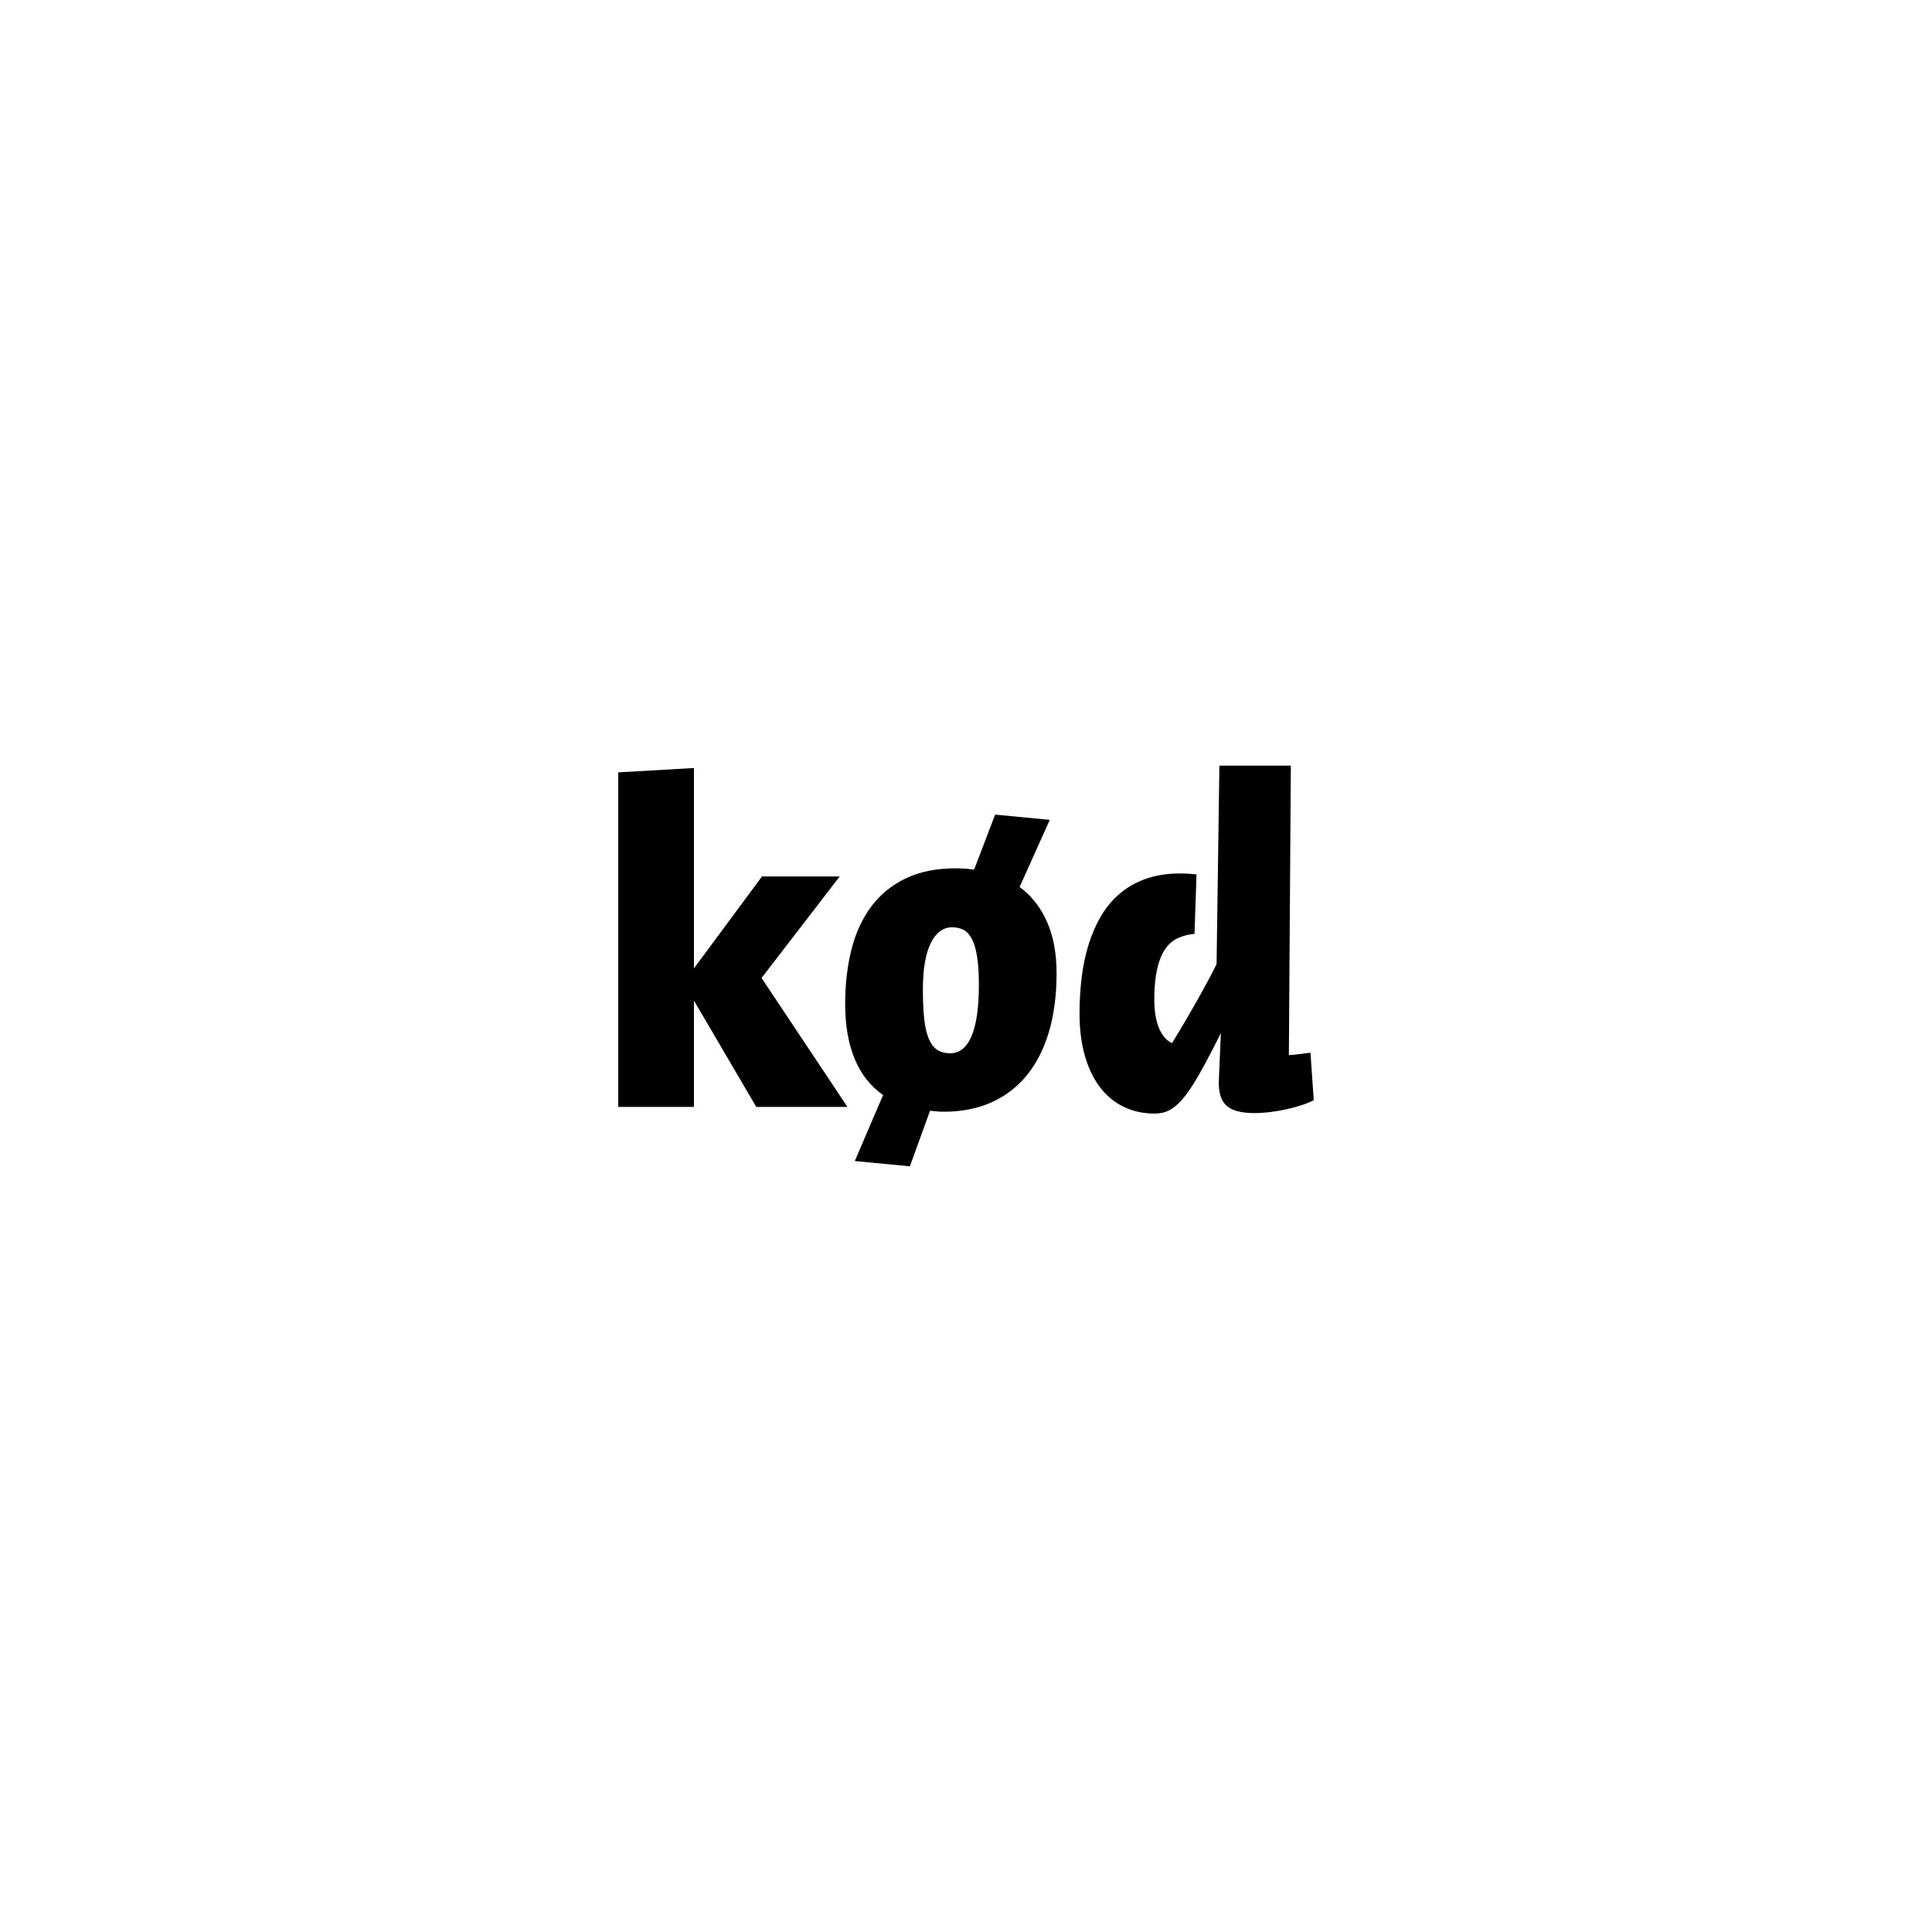
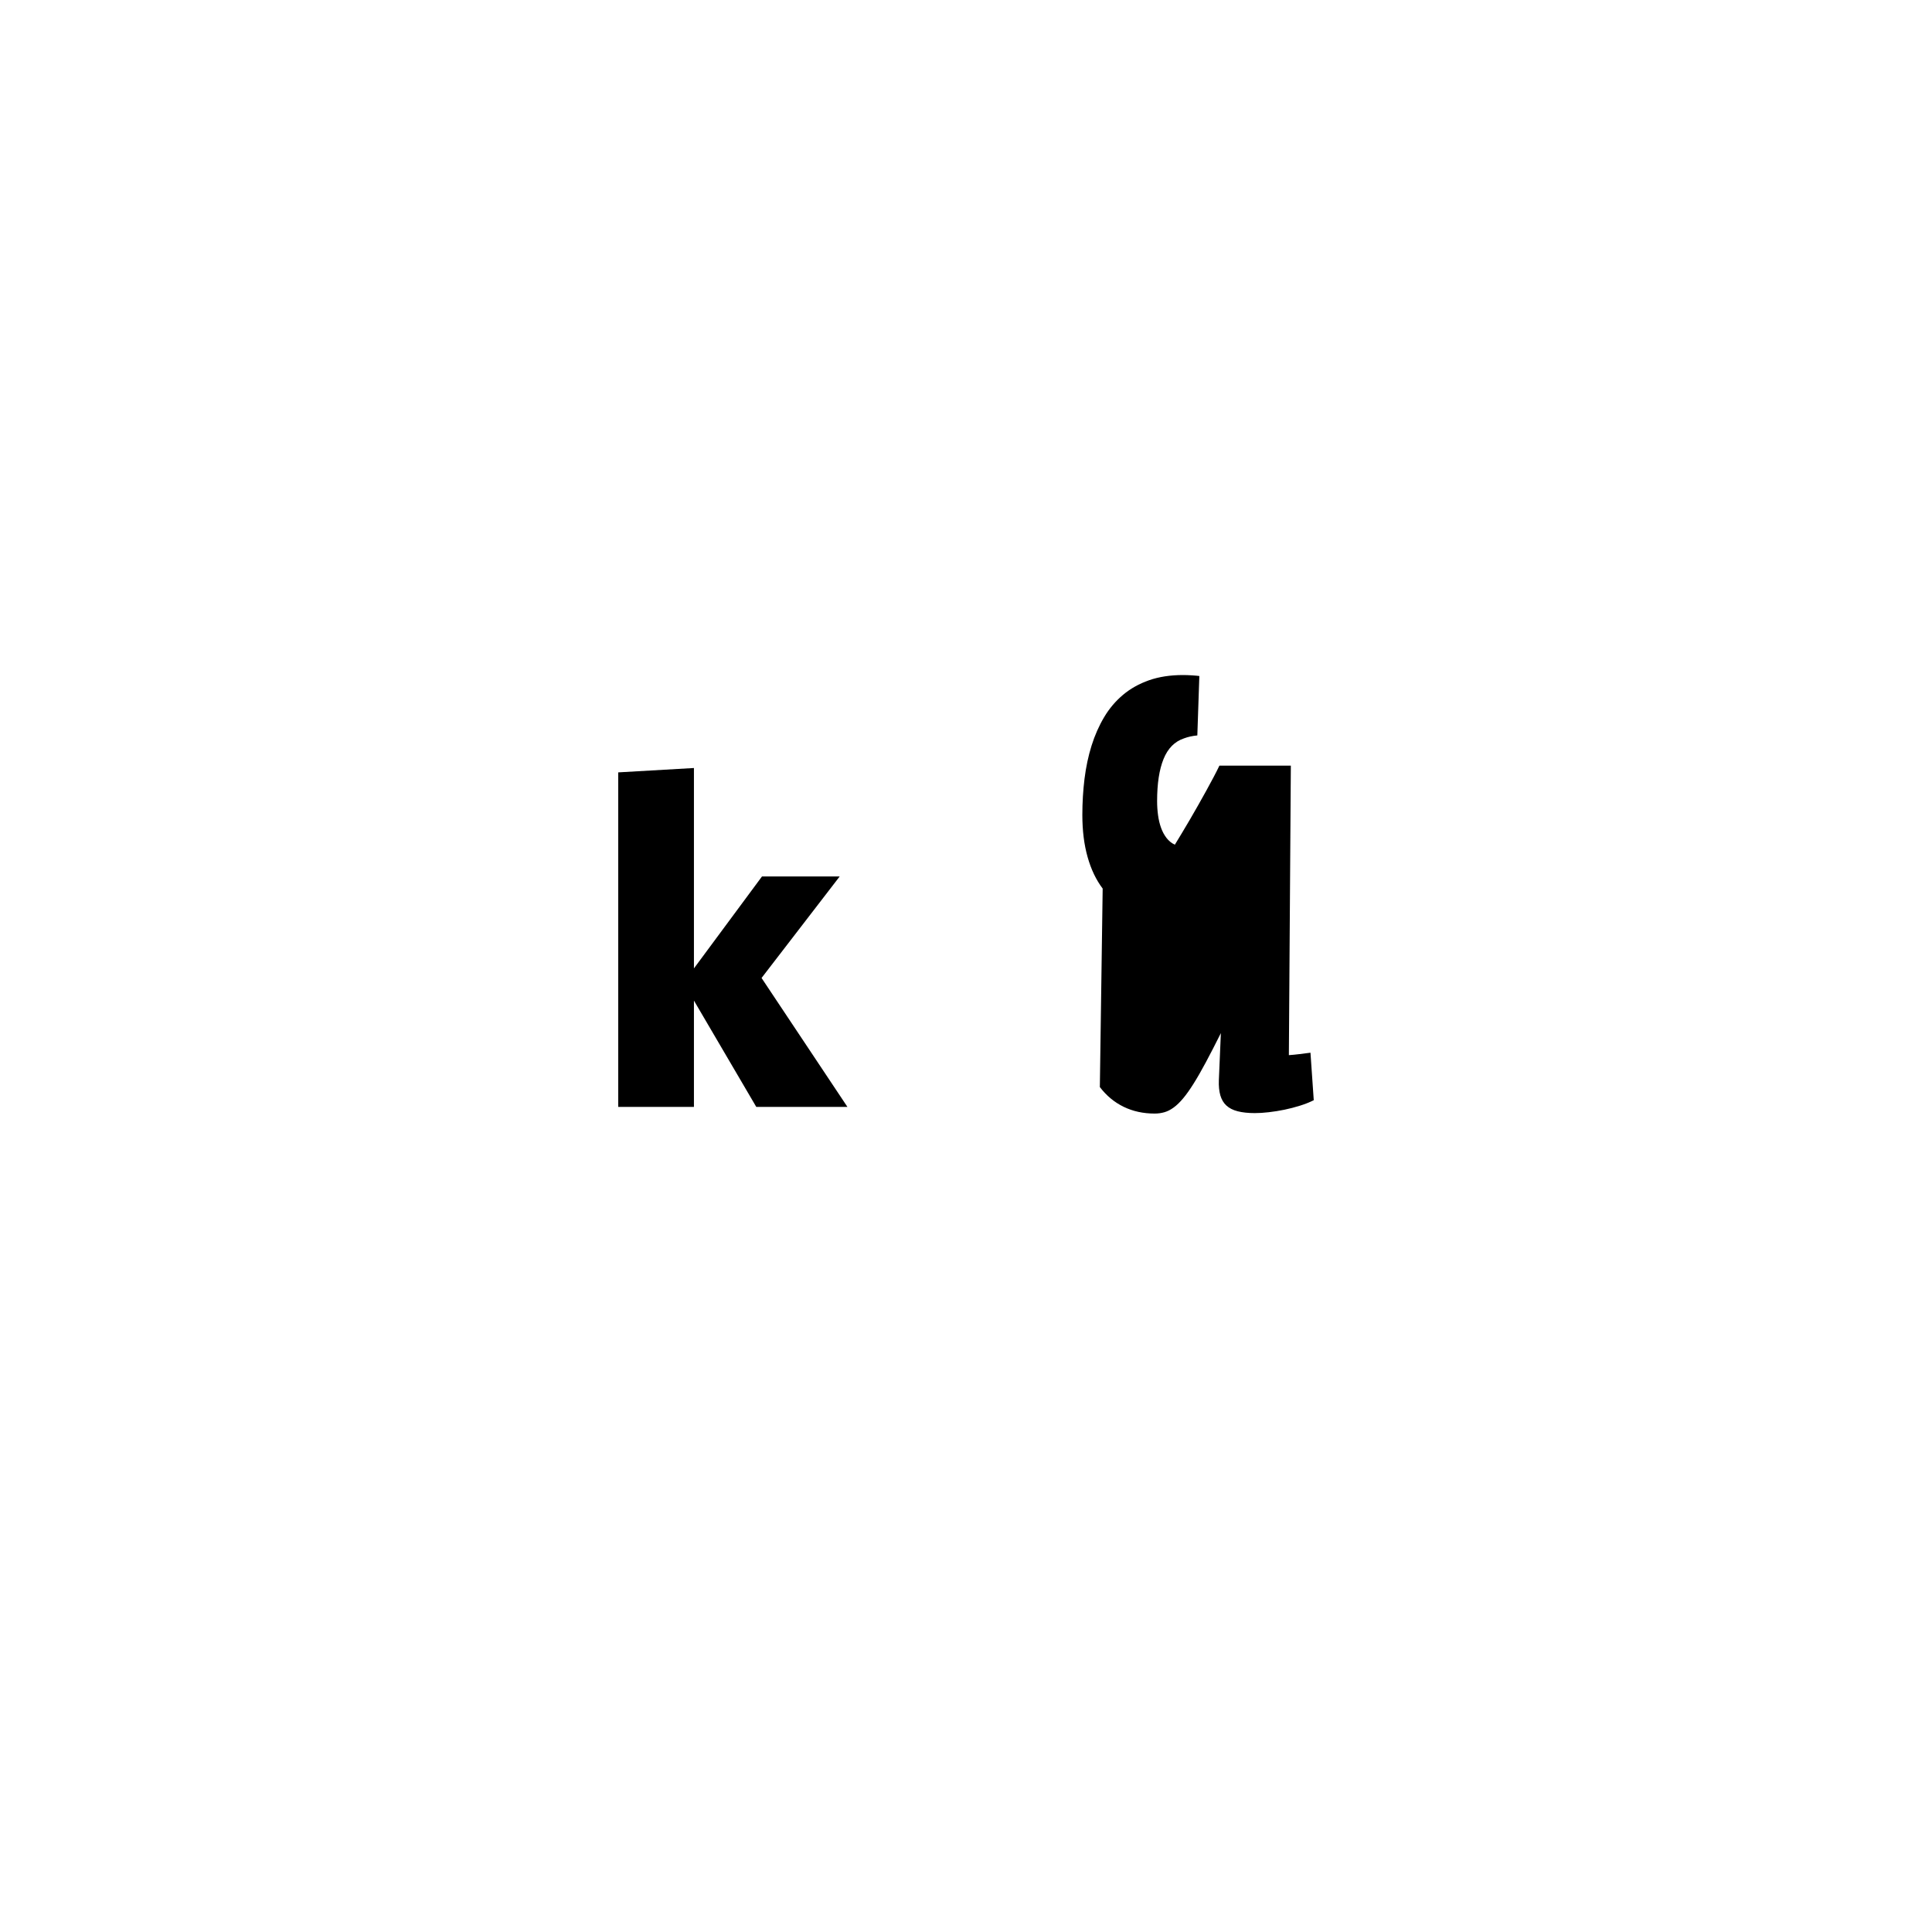
<svg xmlns="http://www.w3.org/2000/svg" id="Vrstva_1" data-name="Vrstva 1" viewBox="0 0 500 500">
  <defs>
    <style>
      .cls-1 {
        stroke-width: 0px;
      }
    </style>
  </defs>
  <polygon class="cls-1" points="179.59 258.95 195.72 286.46 219.31 286.46 197.09 253.1 217.31 226.83 197.2 226.83 179.59 250.62 179.59 198.76 160 199.89 160 286.46 179.59 286.46 179.59 258.95" />
-   <path class="cls-1" d="m228.55,283.38l-7.33,17.1,14.26,1.36,5.21-14.38c.56.06,1.15.12,1.76.17.6.05,1.22.08,1.84.08,4.58,0,8.68-.81,12.29-2.42,3.61-1.61,6.67-3.96,9.17-7.02,2.5-3.07,4.41-6.82,5.72-11.26,1.31-4.44,1.97-9.48,1.97-15.14,0-5.15-.83-9.6-2.5-13.35-1.66-3.75-4.02-6.74-7.07-8.96l7.81-17.38-14.14-1.36-5.45,14.26c-1.48-.24-3.05-.36-4.72-.36-5.02,0-9.34.86-12.94,2.59-3.6,1.72-6.57,4.14-8.9,7.23-2.33,3.1-4.05,6.8-5.15,11.1-1.1,4.3-1.65,9.02-1.65,14.17,0,5.55.82,10.3,2.47,14.26,1.65,3.96,4.09,7.06,7.34,9.32m12.35-39.35c1.37-2.7,3.21-4.06,5.51-4.06,1.09,0,2.06.21,2.92.65.86.43,1.58,1.21,2.18,2.33.6,1.12,1.05,2.64,1.36,4.56.31,1.92.47,4.37.47,7.36,0,5.87-.63,10.29-1.89,13.26-1.26,2.96-3.11,4.45-5.55,4.45-1.29,0-2.39-.29-3.29-.86-.9-.58-1.63-1.51-2.19-2.81-.57-1.31-.97-3-1.21-5.1-.24-2.1-.36-4.68-.36-7.72,0-5.33.69-9.35,2.06-12.05Z" />
-   <path class="cls-1" d="m284.64,281.33c1.7,2.23,3.74,3.93,6.14,5.1,2.4,1.17,5.08,1.76,8.05,1.76.89,0,1.73-.12,2.53-.35.8-.23,1.6-.64,2.39-1.22.8-.58,1.62-1.38,2.45-2.37.84-1,1.74-2.27,2.71-3.82.97-1.54,2.03-3.39,3.18-5.54,1.15-2.15,2.44-4.65,3.87-7.52l-.52,12.17c-.06,1.53.07,2.84.38,3.93.32,1.09.84,1.98,1.58,2.65.74.68,1.71,1.17,2.92,1.48,1.21.31,2.69.47,4.42.47,1.09,0,2.3-.07,3.63-.23,1.34-.15,2.68-.37,4.06-.65,1.37-.29,2.71-.63,4.03-1.05,1.32-.41,2.49-.88,3.54-1.41l-.85-12.29c-.95.12-1.9.24-2.84.36-.95.12-1.87.21-2.75.27l.51-74.92h-18.49l-.73,51.35c-.42.89-.93,1.89-1.51,2.99-.58,1.11-1.22,2.27-1.89,3.5-.68,1.22-1.38,2.47-2.09,3.74-.72,1.27-1.43,2.52-2.15,3.74-.72,1.22-1.41,2.39-2.07,3.49-.67,1.11-1.27,2.11-1.82,3-.85-.4-1.56-.98-2.15-1.74-.59-.76-1.06-1.64-1.42-2.64-.36-1-.62-2.09-.78-3.28-.16-1.19-.24-2.4-.24-3.63,0-4.52.55-8.15,1.67-10.9,1.11-2.74,2.87-4.52,5.29-5.33,1.01-.38,2.15-.64,3.45-.76l.52-15.38c-.22-.04-.5-.07-.83-.09-.34-.02-.7-.04-1.09-.08-.39-.03-.79-.05-1.19-.06-.41,0-.78-.02-1.13-.02-3.29,0-6.21.45-8.78,1.35-2.56.9-4.8,2.15-6.73,3.77-1.93,1.62-3.56,3.54-4.89,5.78-1.33,2.24-2.42,4.7-3.26,7.38-.84,2.68-1.44,5.54-1.82,8.57-.37,3.03-.56,6.14-.56,9.35,0,4.06.45,7.69,1.36,10.9.9,3.21,2.21,5.93,3.9,8.16" />
+   <path class="cls-1" d="m284.64,281.33c1.7,2.23,3.74,3.93,6.14,5.1,2.4,1.17,5.08,1.76,8.05,1.76.89,0,1.73-.12,2.53-.35.8-.23,1.6-.64,2.39-1.22.8-.58,1.62-1.38,2.45-2.37.84-1,1.74-2.27,2.71-3.82.97-1.54,2.03-3.39,3.18-5.54,1.15-2.15,2.44-4.65,3.87-7.52l-.52,12.17c-.06,1.53.07,2.84.38,3.93.32,1.09.84,1.98,1.58,2.65.74.68,1.71,1.17,2.92,1.48,1.21.31,2.69.47,4.42.47,1.09,0,2.3-.07,3.63-.23,1.34-.15,2.68-.37,4.06-.65,1.37-.29,2.71-.63,4.03-1.05,1.32-.41,2.49-.88,3.54-1.41l-.85-12.29c-.95.12-1.9.24-2.84.36-.95.12-1.87.21-2.75.27l.51-74.92h-18.49c-.42.89-.93,1.89-1.51,2.99-.58,1.11-1.22,2.27-1.89,3.5-.68,1.22-1.38,2.47-2.09,3.74-.72,1.27-1.43,2.52-2.15,3.74-.72,1.22-1.41,2.39-2.07,3.49-.67,1.11-1.27,2.11-1.82,3-.85-.4-1.56-.98-2.15-1.74-.59-.76-1.06-1.64-1.42-2.64-.36-1-.62-2.09-.78-3.28-.16-1.19-.24-2.4-.24-3.63,0-4.52.55-8.15,1.67-10.9,1.11-2.74,2.87-4.52,5.29-5.33,1.01-.38,2.15-.64,3.45-.76l.52-15.38c-.22-.04-.5-.07-.83-.09-.34-.02-.7-.04-1.09-.08-.39-.03-.79-.05-1.19-.06-.41,0-.78-.02-1.13-.02-3.29,0-6.21.45-8.78,1.35-2.56.9-4.8,2.15-6.73,3.77-1.93,1.62-3.56,3.54-4.89,5.78-1.33,2.24-2.42,4.7-3.26,7.38-.84,2.68-1.44,5.54-1.82,8.57-.37,3.03-.56,6.14-.56,9.35,0,4.06.45,7.69,1.36,10.9.9,3.21,2.21,5.93,3.9,8.16" />
</svg>